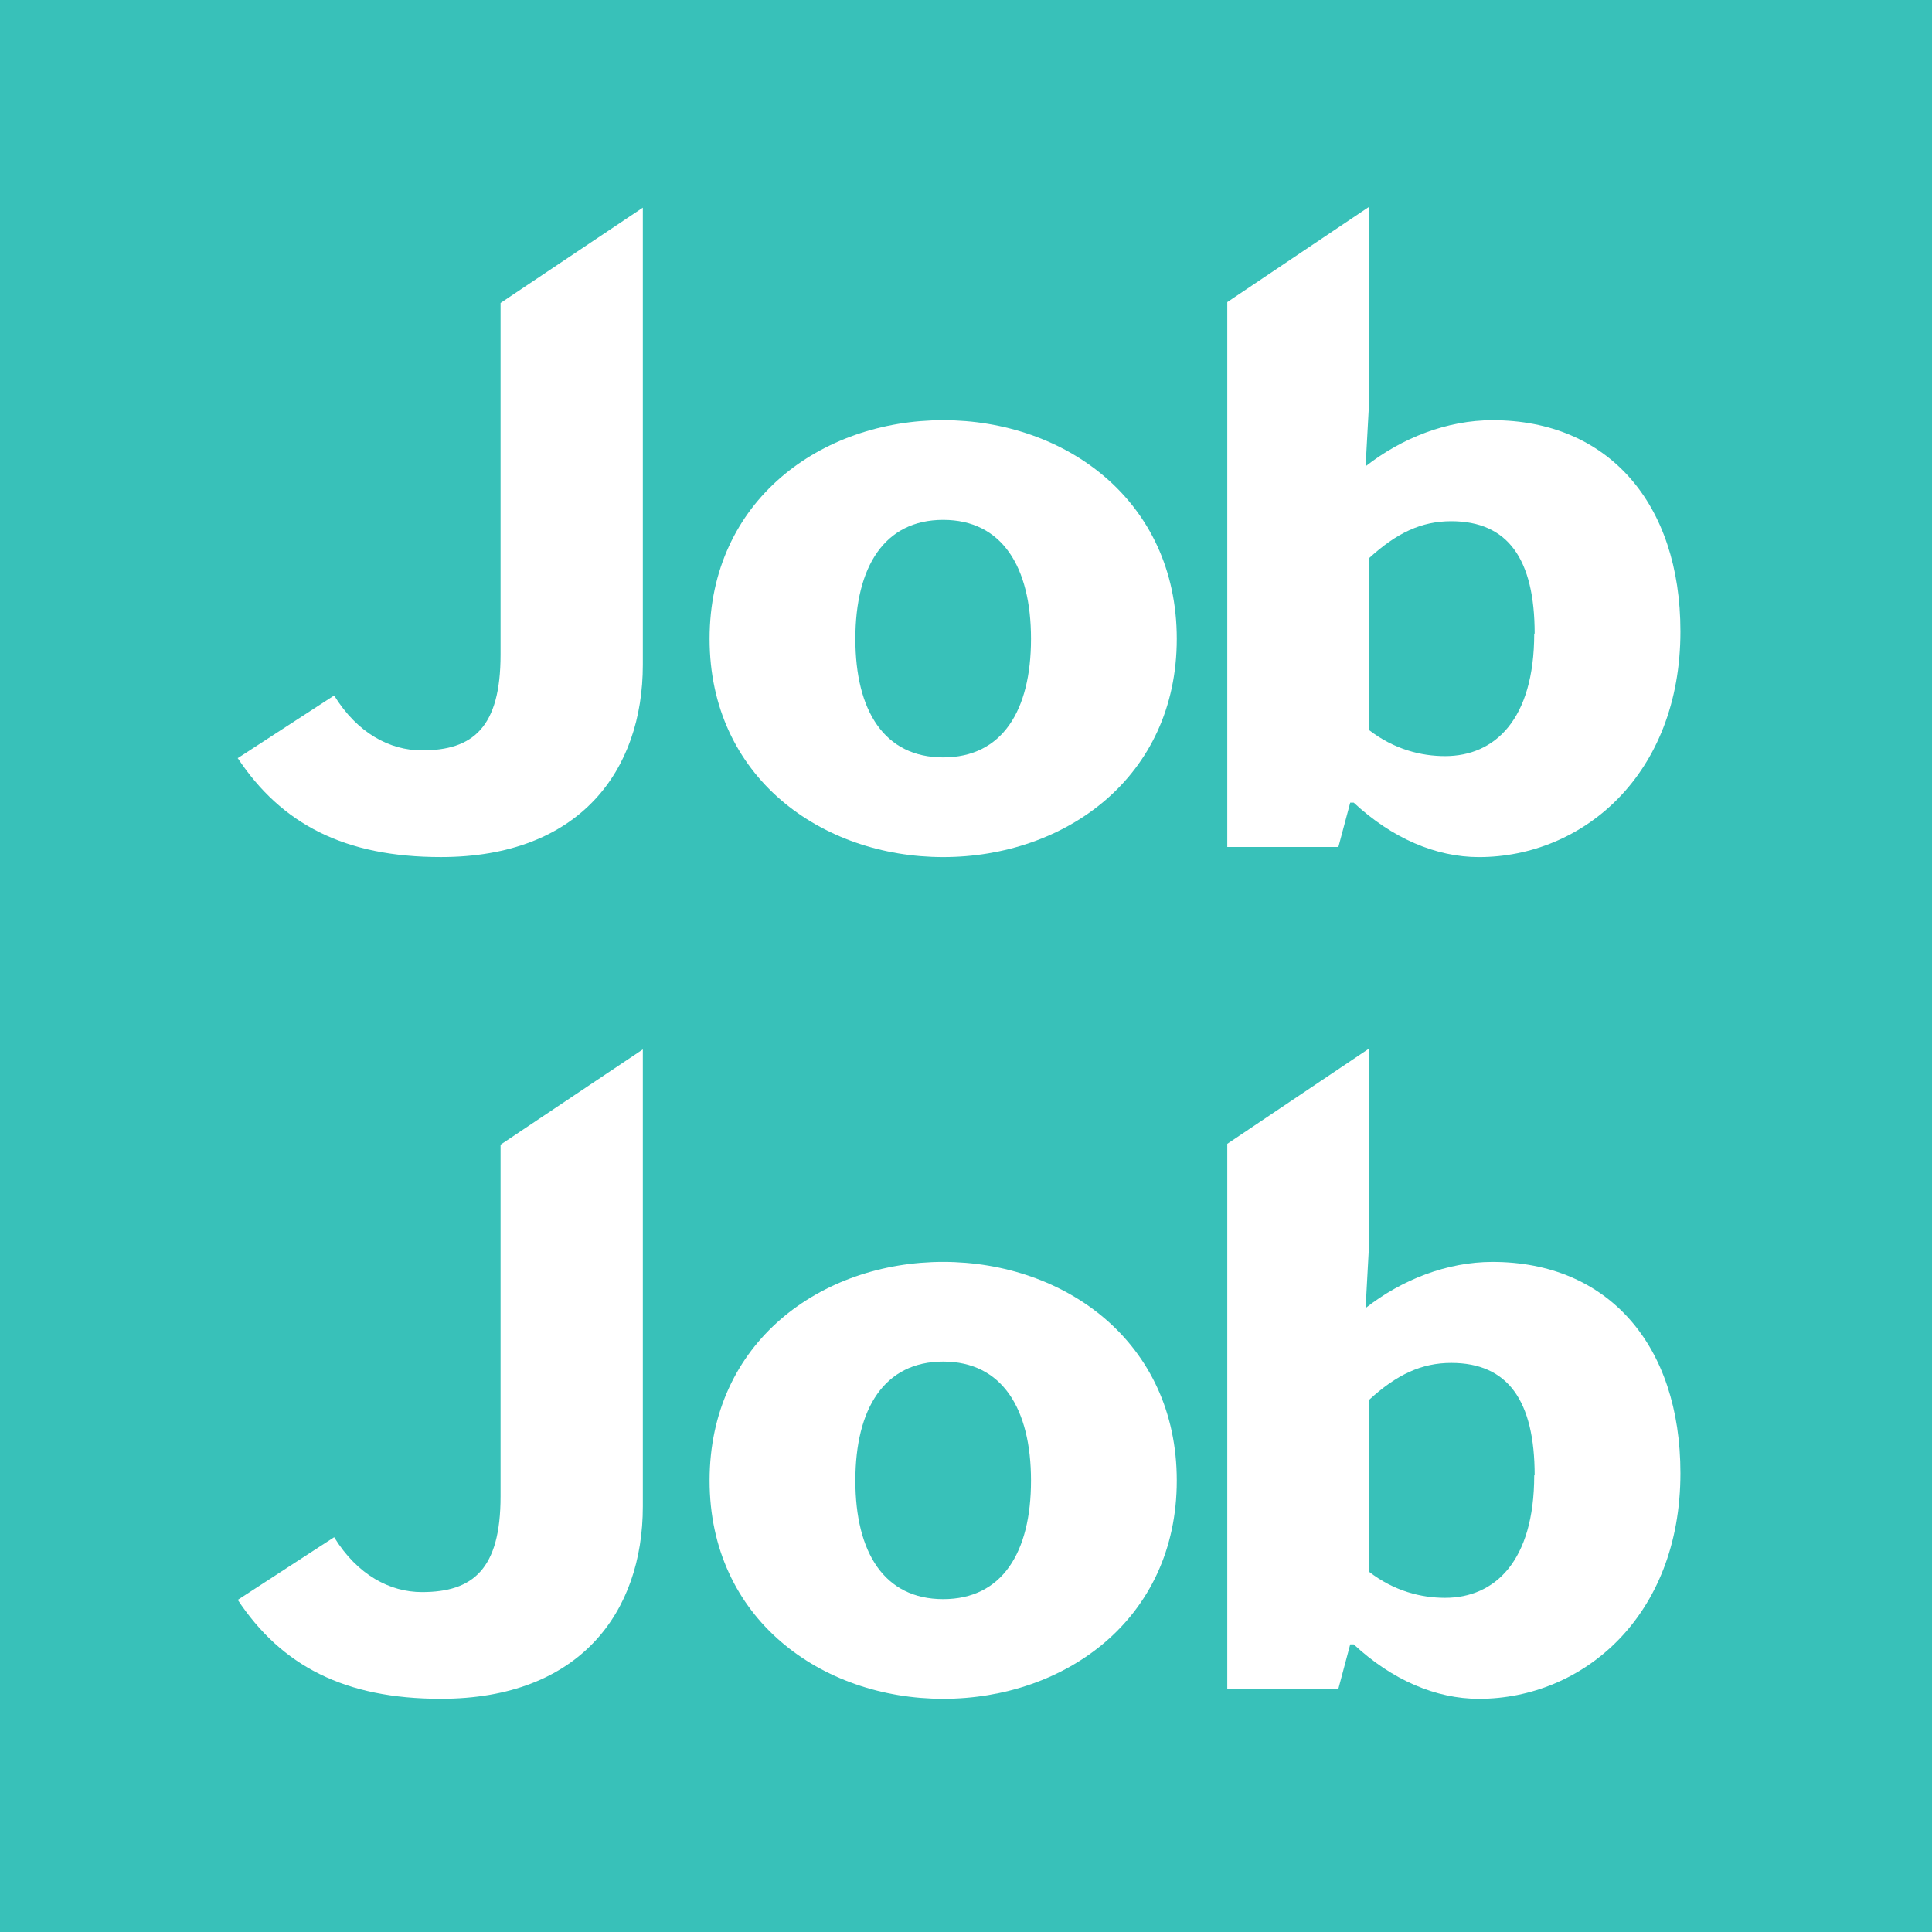
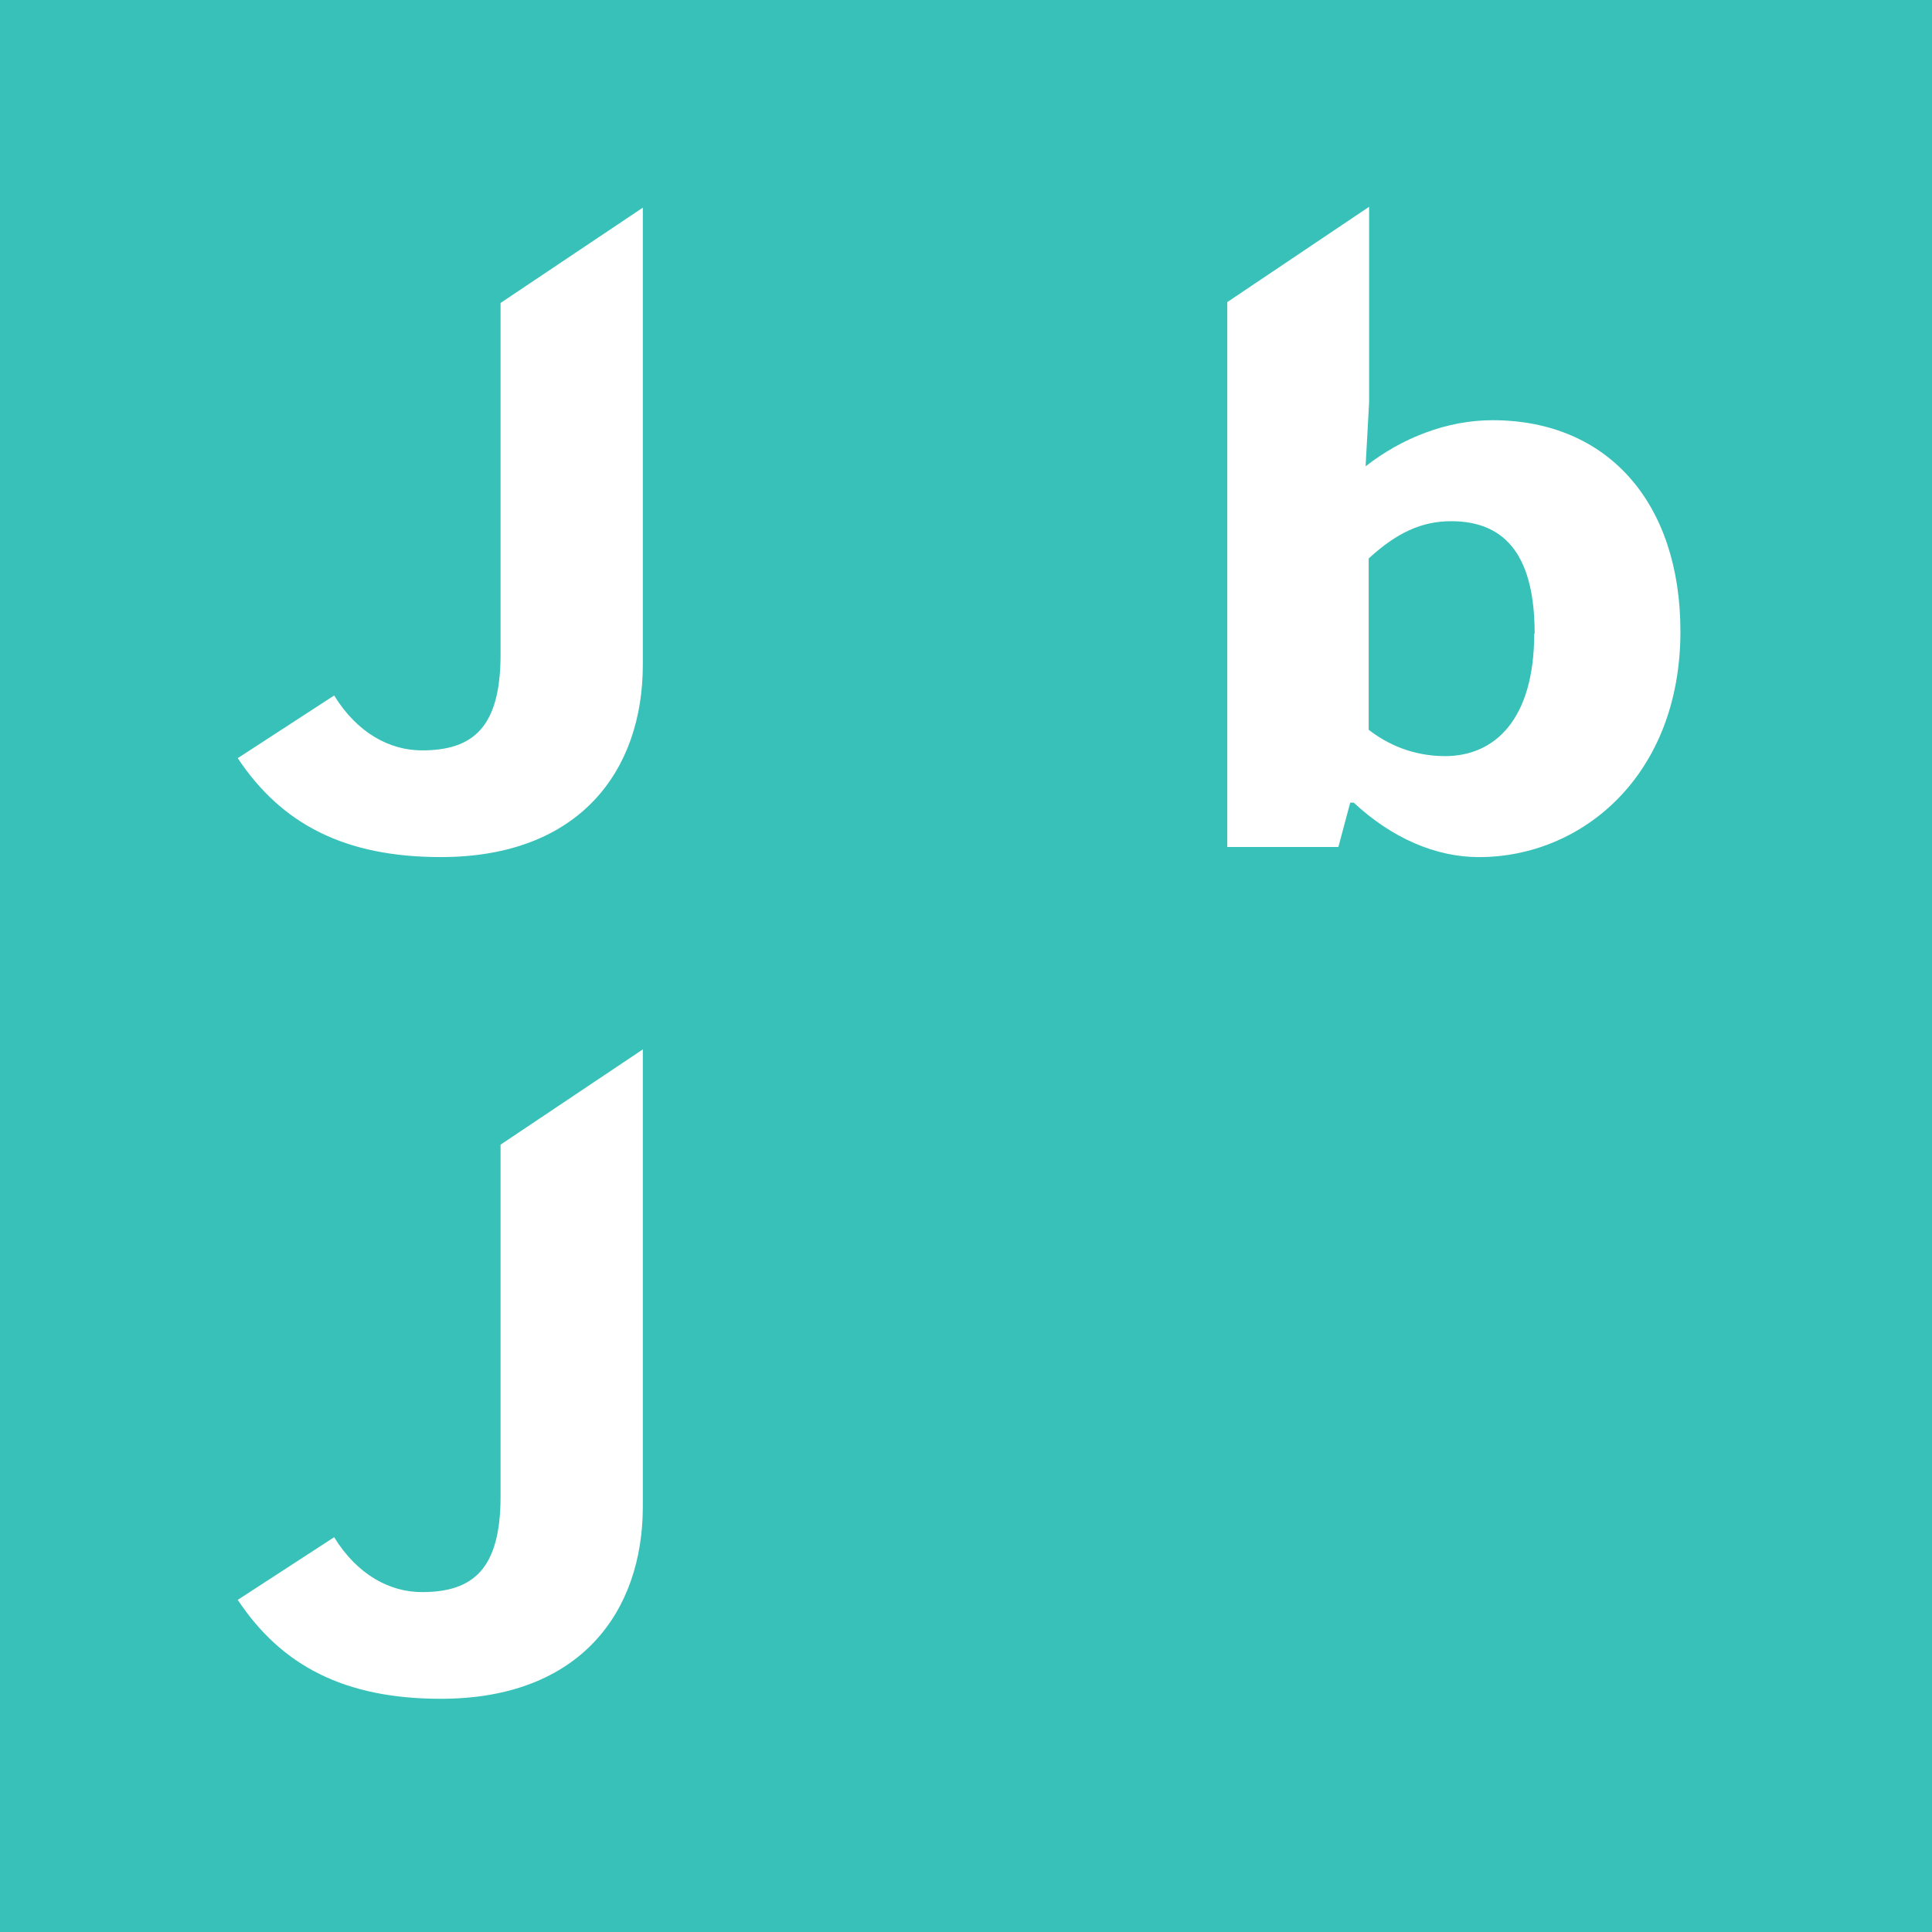
<svg xmlns="http://www.w3.org/2000/svg" width="124" height="124" viewBox="0 0 124 124" fill="none">
  <rect width="124" height="124" fill="#38C1B9" />
  <path d="M15.246 102.692L21.446 98.662C22.94 101.085 25.025 102.184 27.082 102.184C30.352 102.184 32.127 100.719 32.127 96.041V73.467L41.258 67.352V96.689C41.258 103.452 37.228 109.032 28.294 109.032C22.122 109.032 18.064 106.919 15.246 102.663V102.692Z" fill="white" />
-   <path d="M45.543 95.027C45.543 86.121 52.729 80.992 60.536 80.992C68.342 80.992 75.528 86.121 75.528 95.027C75.528 103.932 68.342 109.033 60.536 109.033C52.729 109.033 45.543 103.904 45.543 95.027ZM66.172 95.027C66.172 90.405 64.312 87.389 60.536 87.389C56.759 87.389 54.899 90.405 54.899 95.027C54.899 99.649 56.759 102.636 60.536 102.636C64.312 102.636 66.172 99.649 66.172 95.027Z" fill="white" />
-   <path d="M86.886 105.54H86.66L85.9 108.386H78.769V73.412L87.872 67.297V79.838L87.647 83.952C89.986 82.121 92.889 80.993 95.791 80.993C103.231 80.993 107.853 86.348 107.853 94.549C107.853 103.764 101.569 109.034 94.918 109.034C92.156 109.034 89.338 107.822 86.886 105.54ZM98.497 94.69C98.497 89.899 96.778 87.475 93.142 87.475C91.254 87.475 89.648 88.208 87.844 89.871V100.861C89.479 102.13 91.226 102.552 92.748 102.552C95.932 102.552 98.469 100.213 98.469 94.69H98.497Z" fill="white" />
  <path d="M15.246 48.668L21.446 44.638C22.94 47.062 25.025 48.161 27.082 48.161C30.352 48.161 32.127 46.695 32.127 42.017V19.444L41.258 13.328V42.665C41.258 49.429 37.228 55.009 28.294 55.009C22.122 55.009 18.064 52.895 15.246 48.64V48.668Z" fill="white" />
-   <path d="M45.543 41.003C45.543 32.098 52.729 26.969 60.536 26.969C68.342 26.969 75.528 32.098 75.528 41.003C75.528 49.909 68.342 55.01 60.536 55.01C52.729 55.01 45.543 49.881 45.543 41.003ZM66.172 41.003C66.172 36.382 64.312 33.366 60.536 33.366C56.759 33.366 54.899 36.382 54.899 41.003C54.899 45.625 56.759 48.612 60.536 48.612C64.312 48.612 66.172 45.625 66.172 41.003Z" fill="white" />
  <path d="M86.886 51.516H86.66L85.9 54.362H78.769V19.389L87.872 13.273V25.814L87.647 29.929C89.986 28.097 92.889 26.97 95.791 26.97C103.231 26.97 107.853 32.324 107.853 40.525C107.853 49.741 101.569 55.011 94.918 55.011C92.156 55.011 89.338 53.799 86.886 51.516ZM98.497 40.666C98.497 35.875 96.778 33.452 93.142 33.452C91.254 33.452 89.648 34.184 87.844 35.847V46.838C89.479 48.106 91.226 48.529 92.748 48.529C95.932 48.529 98.469 46.19 98.469 40.666H98.497Z" fill="white" />
</svg>